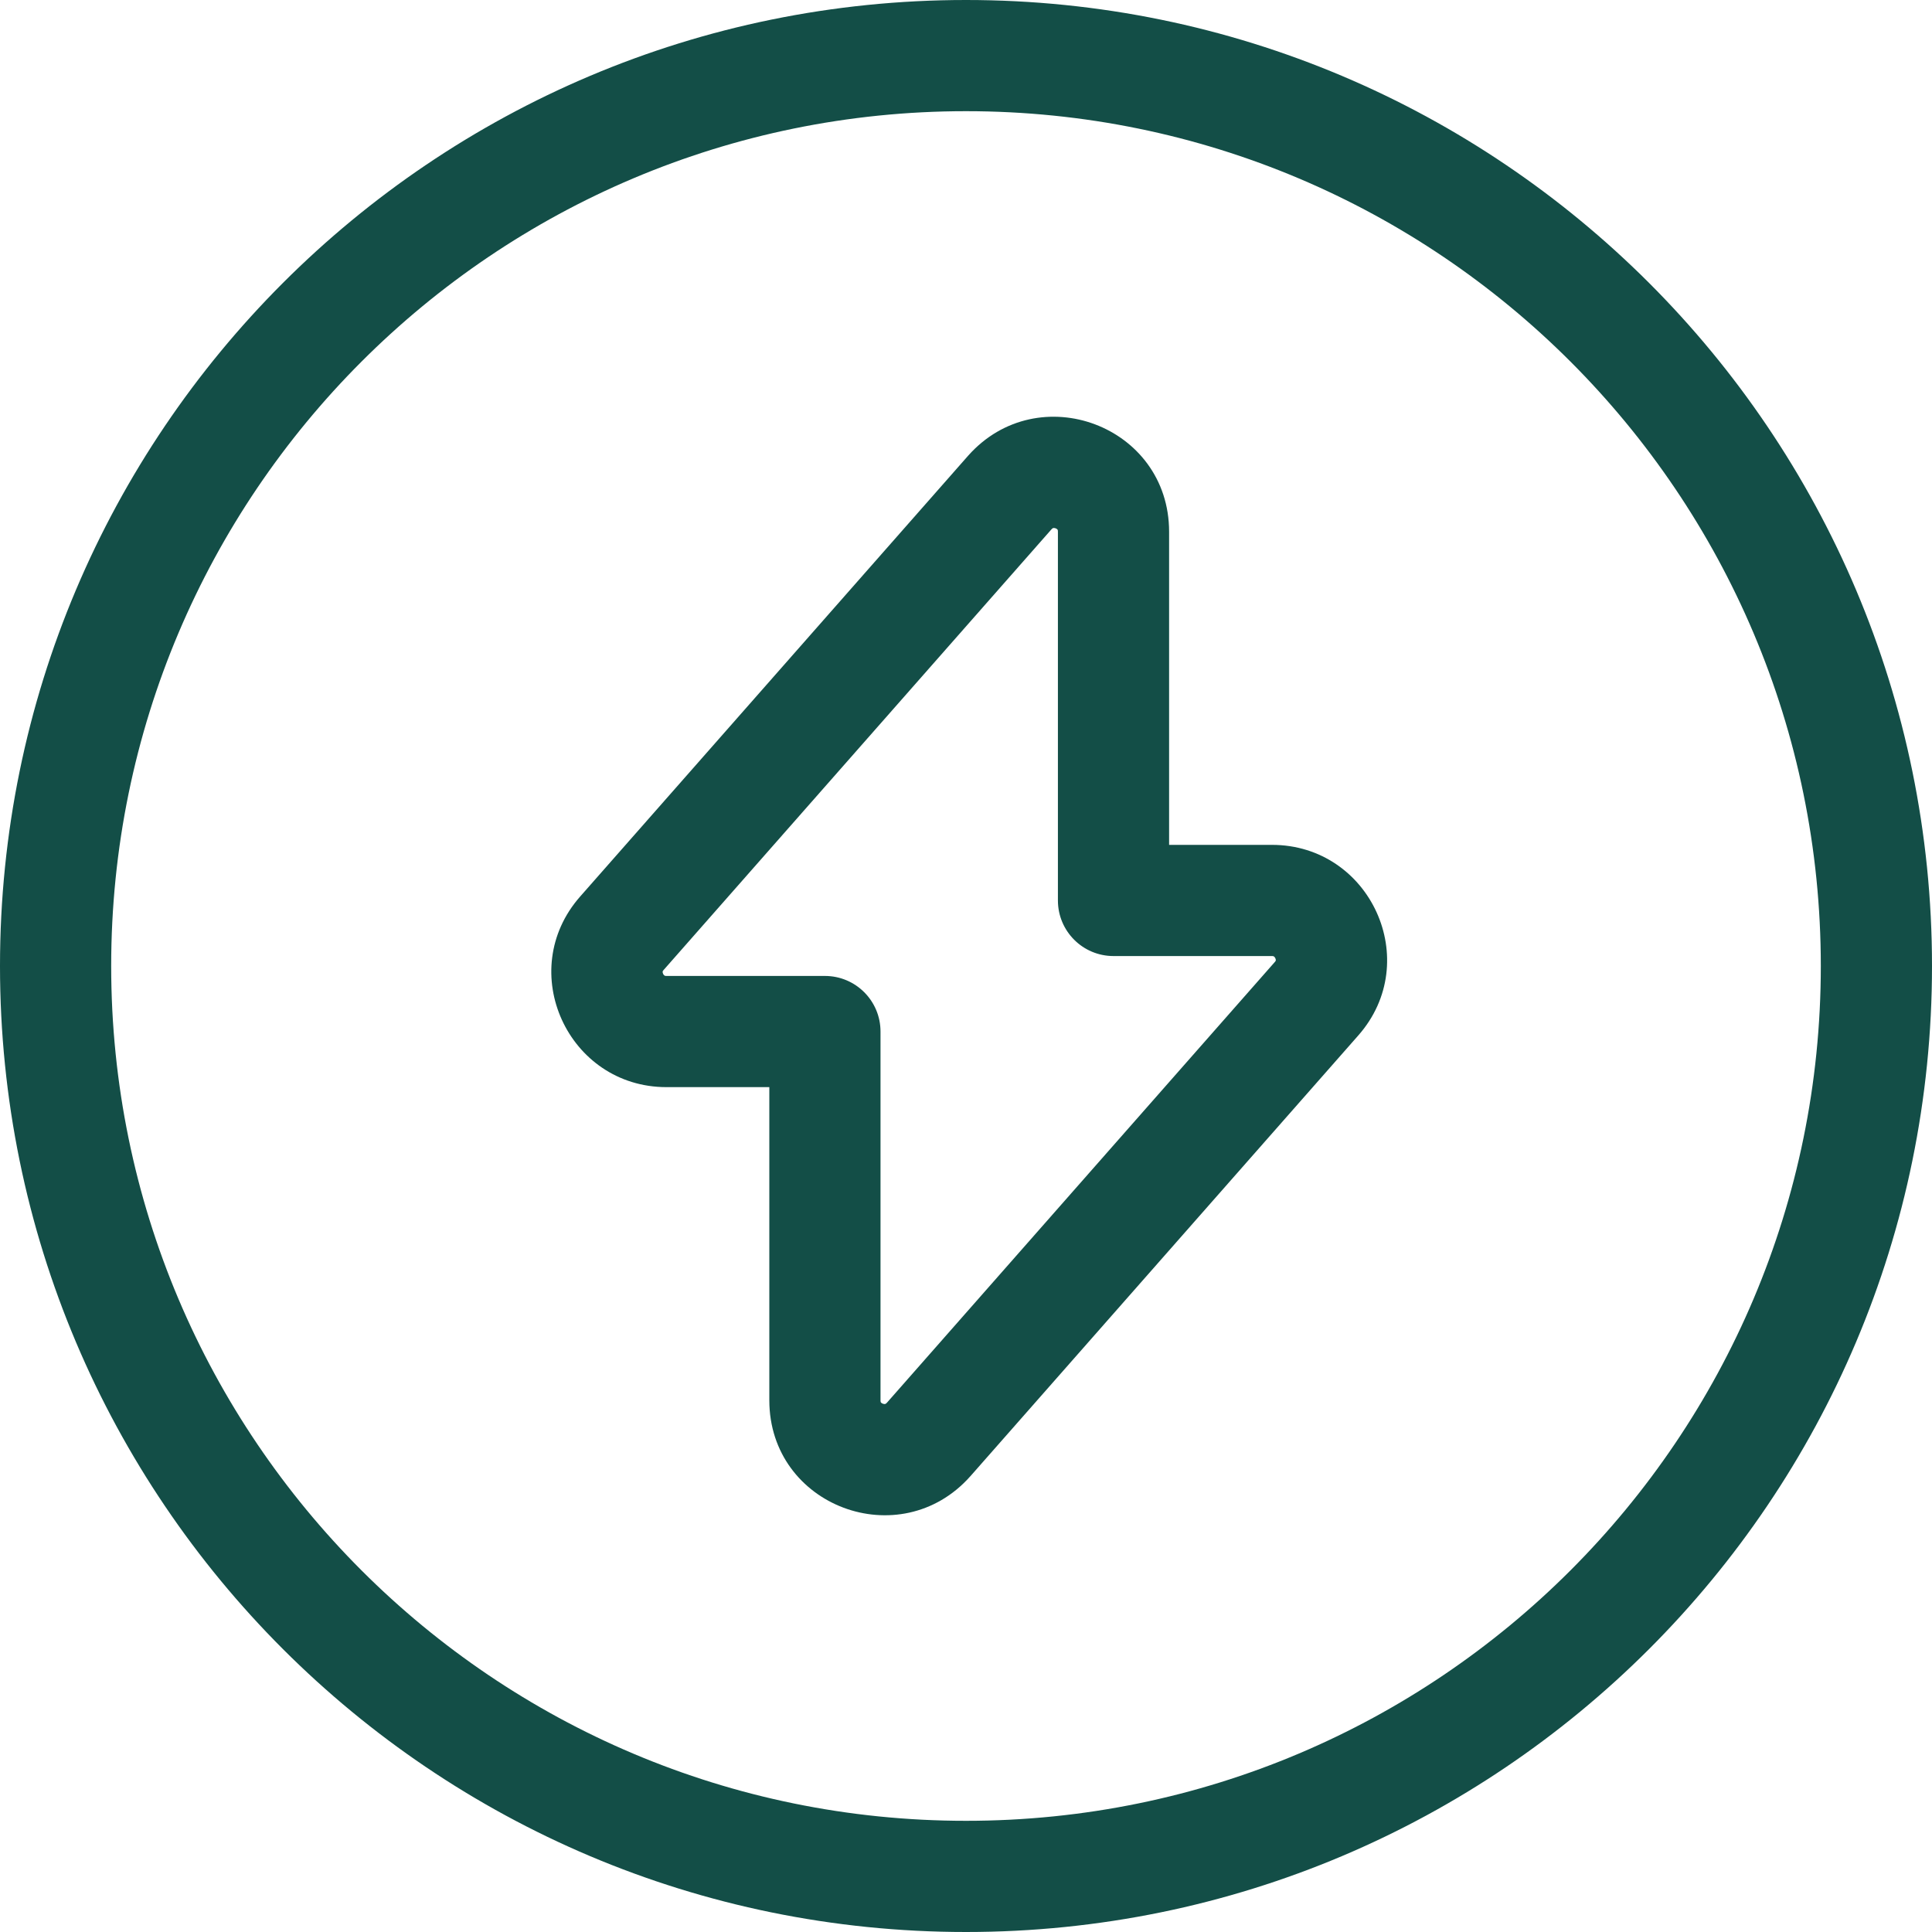
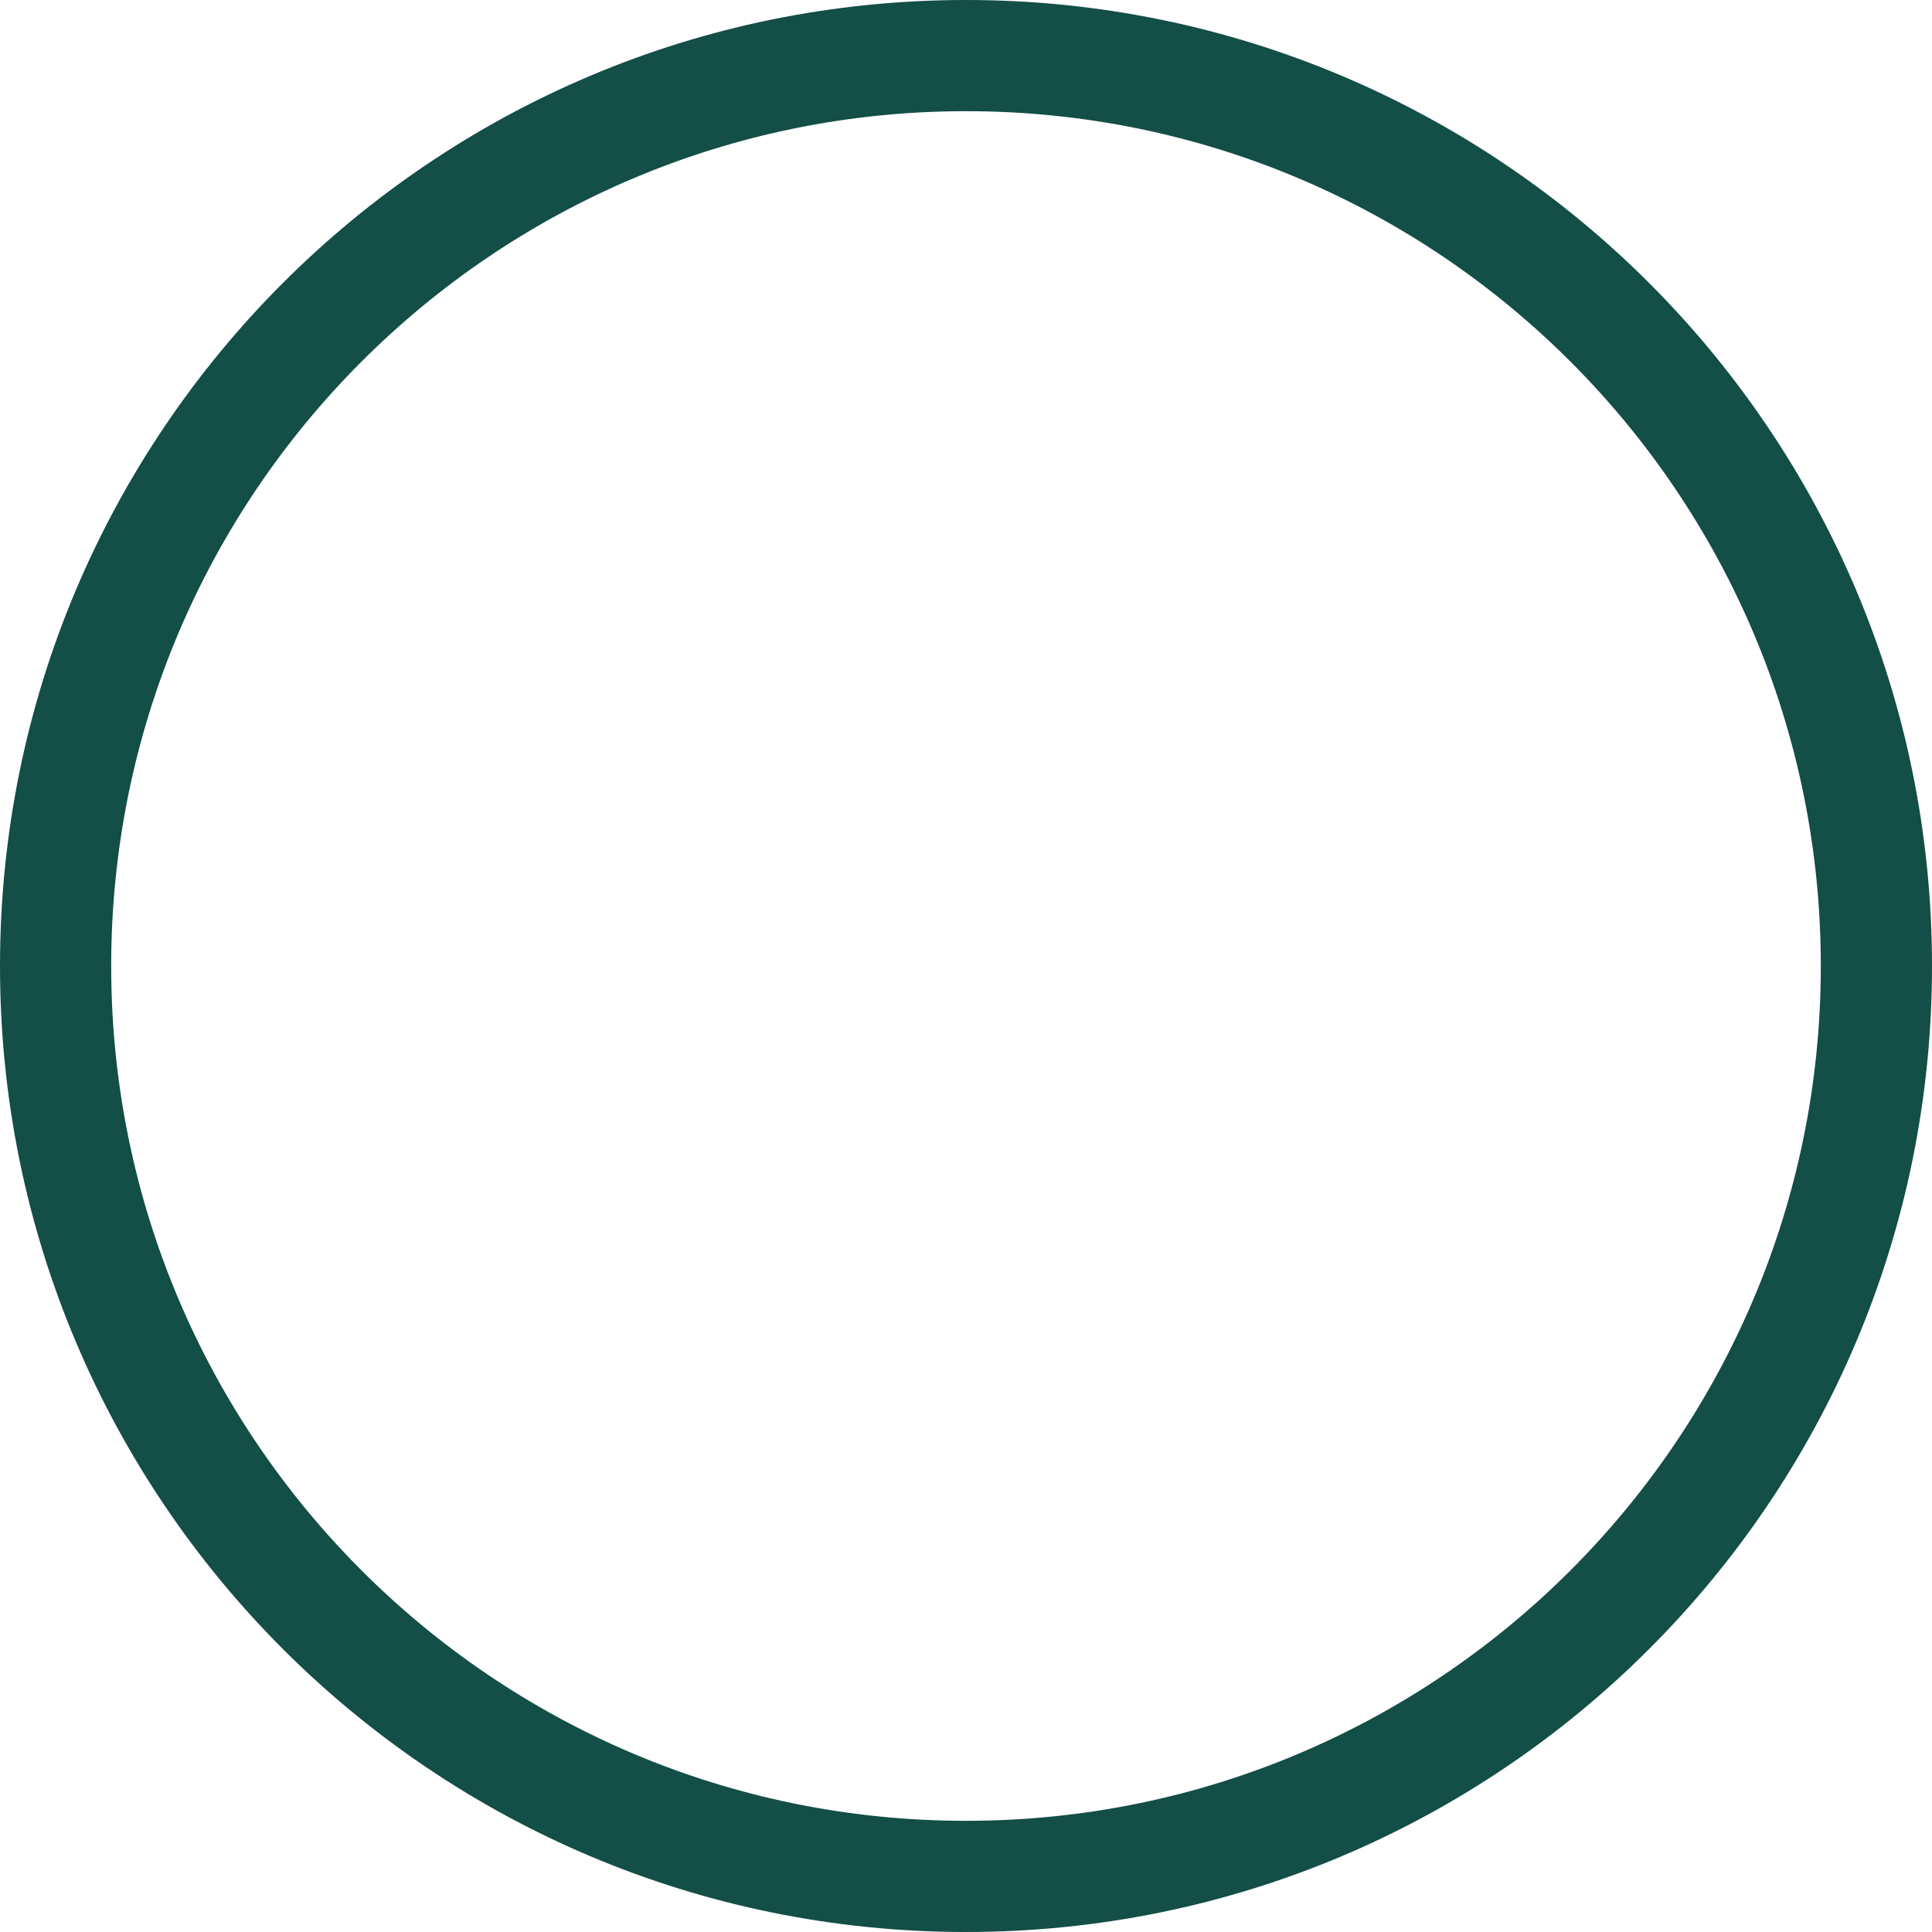
<svg xmlns="http://www.w3.org/2000/svg" width="40" height="40" viewBox="0 0 40 40" fill="none">
-   <path fill-rule="evenodd" clip-rule="evenodd" d="M20.045 9.434C21.496 7.802 24.205 8.81 24.205 11.009V17.492H26.334C28.373 17.492 29.478 19.899 28.121 21.439C28.121 21.439 28.122 21.439 28.121 21.439L20.092 30.562L20.088 30.566C18.637 32.198 15.928 31.19 15.928 28.991V22.508H13.799C11.76 22.508 10.655 20.101 12.012 18.561C12.011 18.561 12.012 18.561 12.012 18.561L20.045 9.434ZM21.767 10.962C21.766 10.962 21.766 10.963 21.766 10.963L13.74 20.082C13.728 20.095 13.723 20.104 13.722 20.107C13.72 20.111 13.72 20.113 13.719 20.117C13.718 20.124 13.719 20.14 13.728 20.16C13.737 20.181 13.749 20.192 13.757 20.197C13.76 20.2 13.763 20.201 13.768 20.203C13.772 20.204 13.781 20.206 13.799 20.206H17.079C17.715 20.206 18.23 20.721 18.23 21.357V28.991C18.23 29.013 18.233 29.024 18.234 29.027C18.235 29.031 18.237 29.033 18.238 29.035C18.242 29.041 18.254 29.053 18.277 29.062C18.3 29.07 18.318 29.07 18.326 29.068C18.33 29.067 18.333 29.066 18.338 29.063C18.342 29.061 18.352 29.054 18.366 29.038C18.367 29.038 18.367 29.037 18.367 29.037L26.393 19.918C26.405 19.905 26.41 19.896 26.411 19.893C26.413 19.89 26.413 19.887 26.414 19.884C26.415 19.876 26.414 19.86 26.405 19.84C26.396 19.82 26.384 19.808 26.376 19.803C26.373 19.801 26.37 19.799 26.365 19.798C26.361 19.796 26.352 19.794 26.334 19.794H23.054C22.418 19.794 21.903 19.279 21.903 18.643V11.009C21.903 10.987 21.9 10.976 21.899 10.973C21.898 10.969 21.896 10.967 21.895 10.965C21.891 10.959 21.879 10.947 21.856 10.938C21.833 10.93 21.815 10.931 21.807 10.932C21.803 10.933 21.8 10.934 21.795 10.937C21.791 10.939 21.781 10.946 21.767 10.962Z" fill="#134e47" />
-   <path fill-rule="evenodd" clip-rule="evenodd" d="M20 2.302C10.226 2.302 2.302 10.226 2.302 20C2.302 29.774 10.226 37.698 20 37.698C29.774 37.698 37.698 29.774 37.698 20C37.698 10.226 29.774 2.302 20 2.302ZM0 20C0 8.954 8.954 0 20 0C31.046 0 40 8.954 40 20C40 31.046 31.046 40 20 40C8.954 40 0 31.046 0 20Z" fill="#134e47" />
+   <path fill-rule="evenodd" clip-rule="evenodd" d="M20 2.302C10.226 2.302 2.302 10.226 2.302 20C2.302 29.774 10.226 37.698 20 37.698C29.774 37.698 37.698 29.774 37.698 20C37.698 10.226 29.774 2.302 20 2.302M0 20C0 8.954 8.954 0 20 0C31.046 0 40 8.954 40 20C40 31.046 31.046 40 20 40C8.954 40 0 31.046 0 20Z" fill="#134e47" />
</svg>